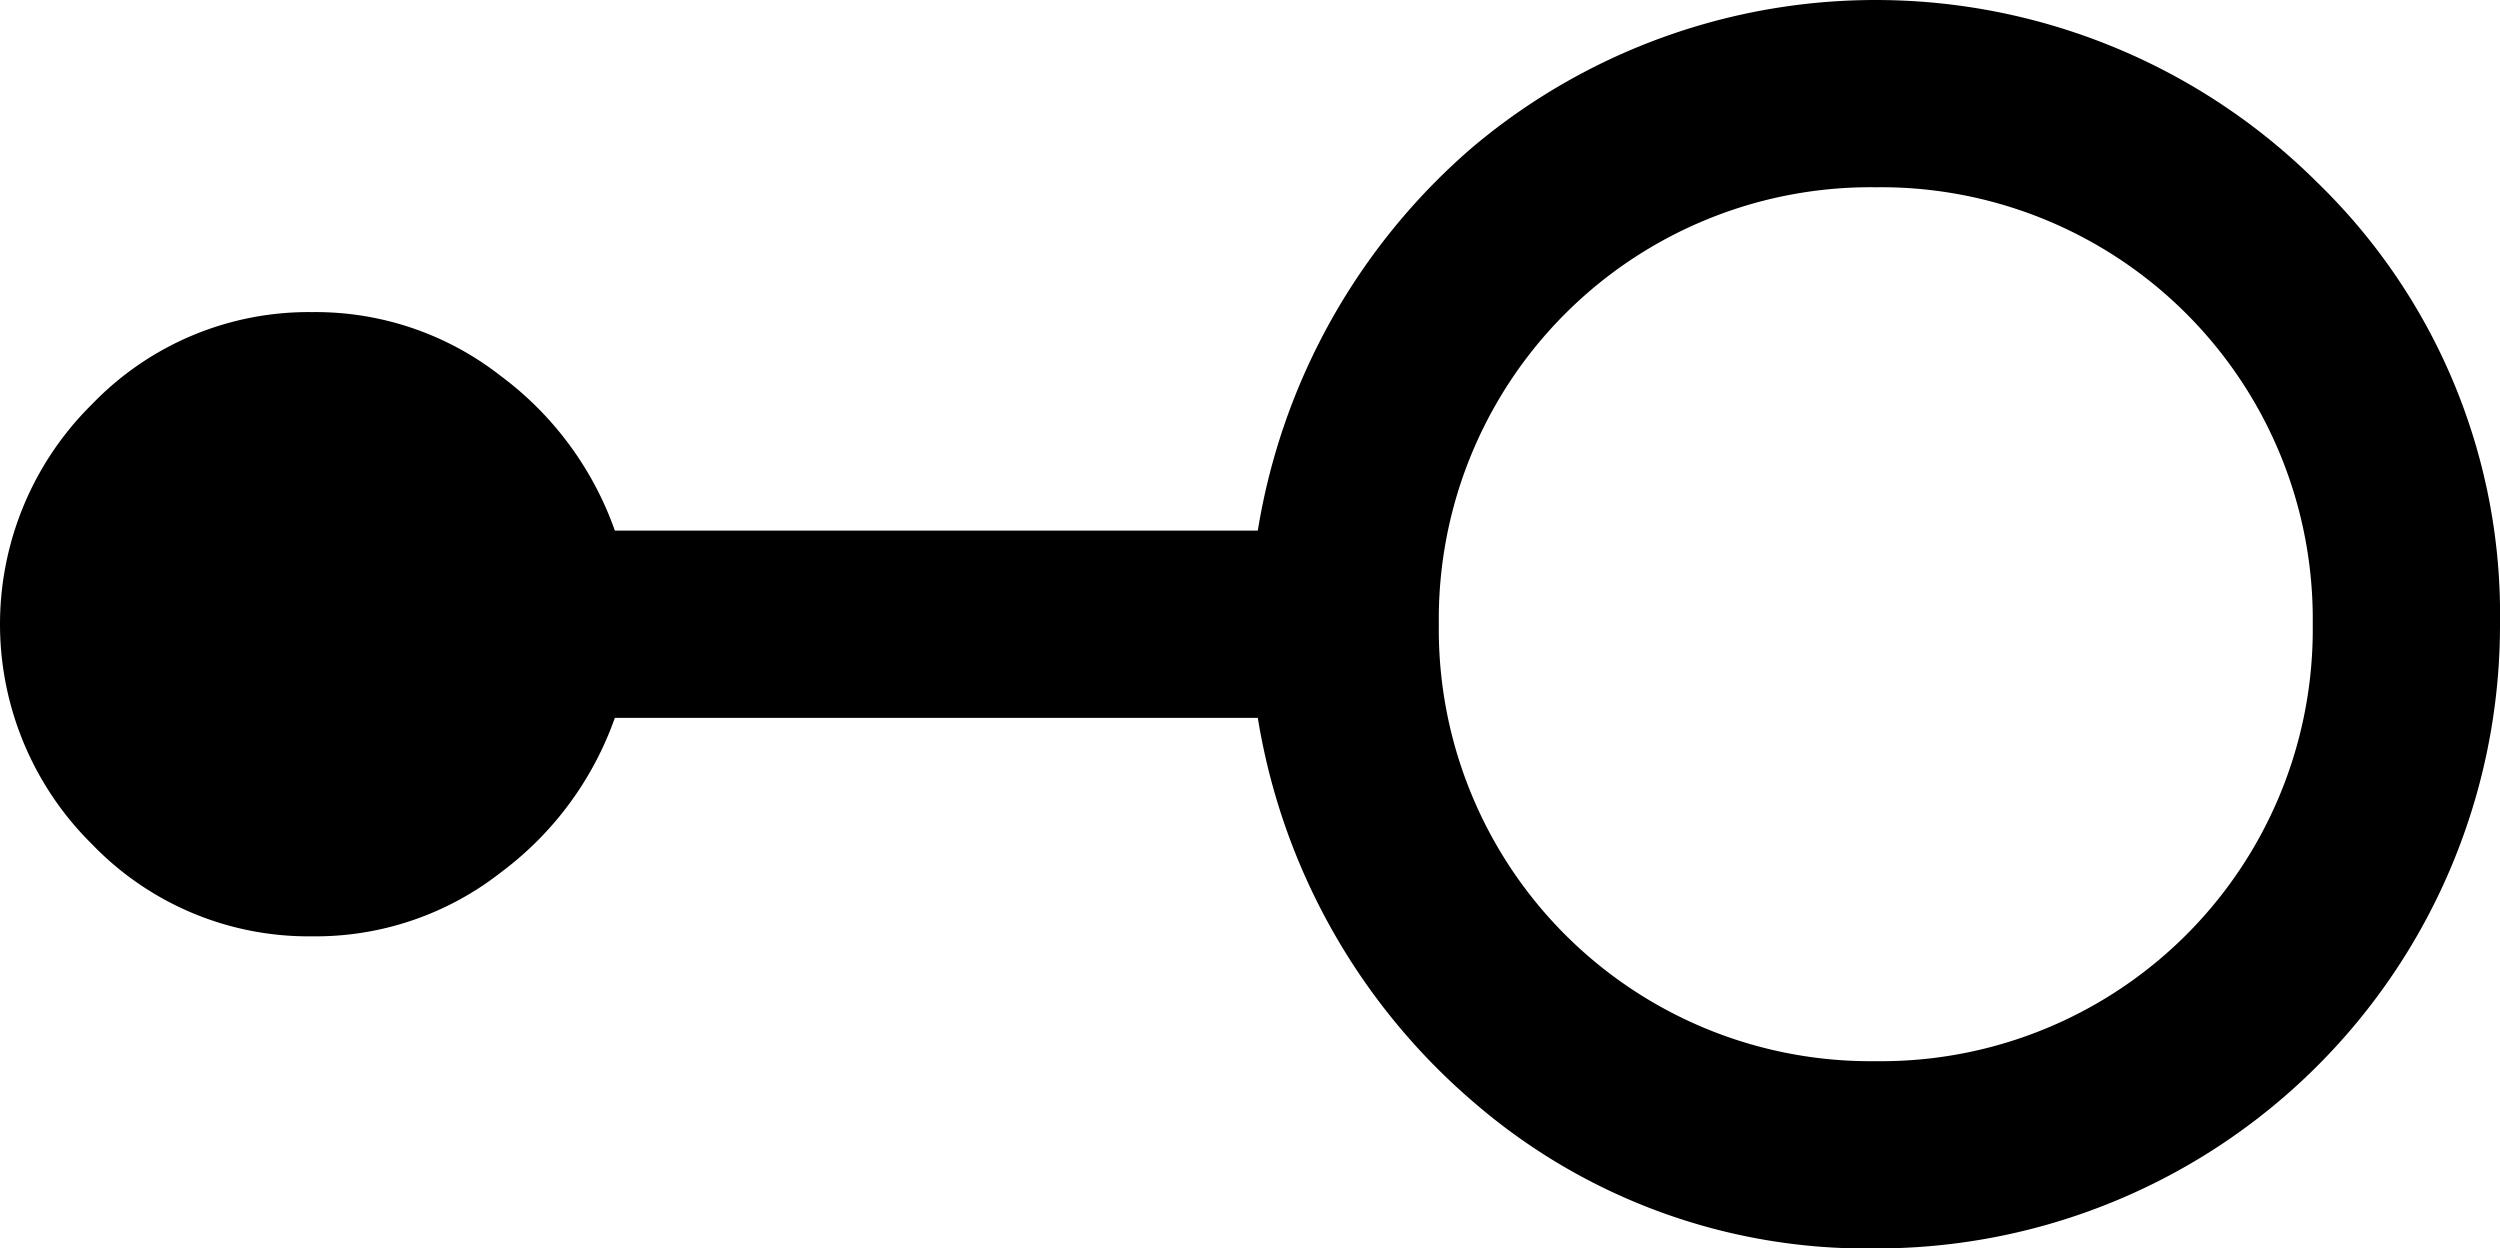
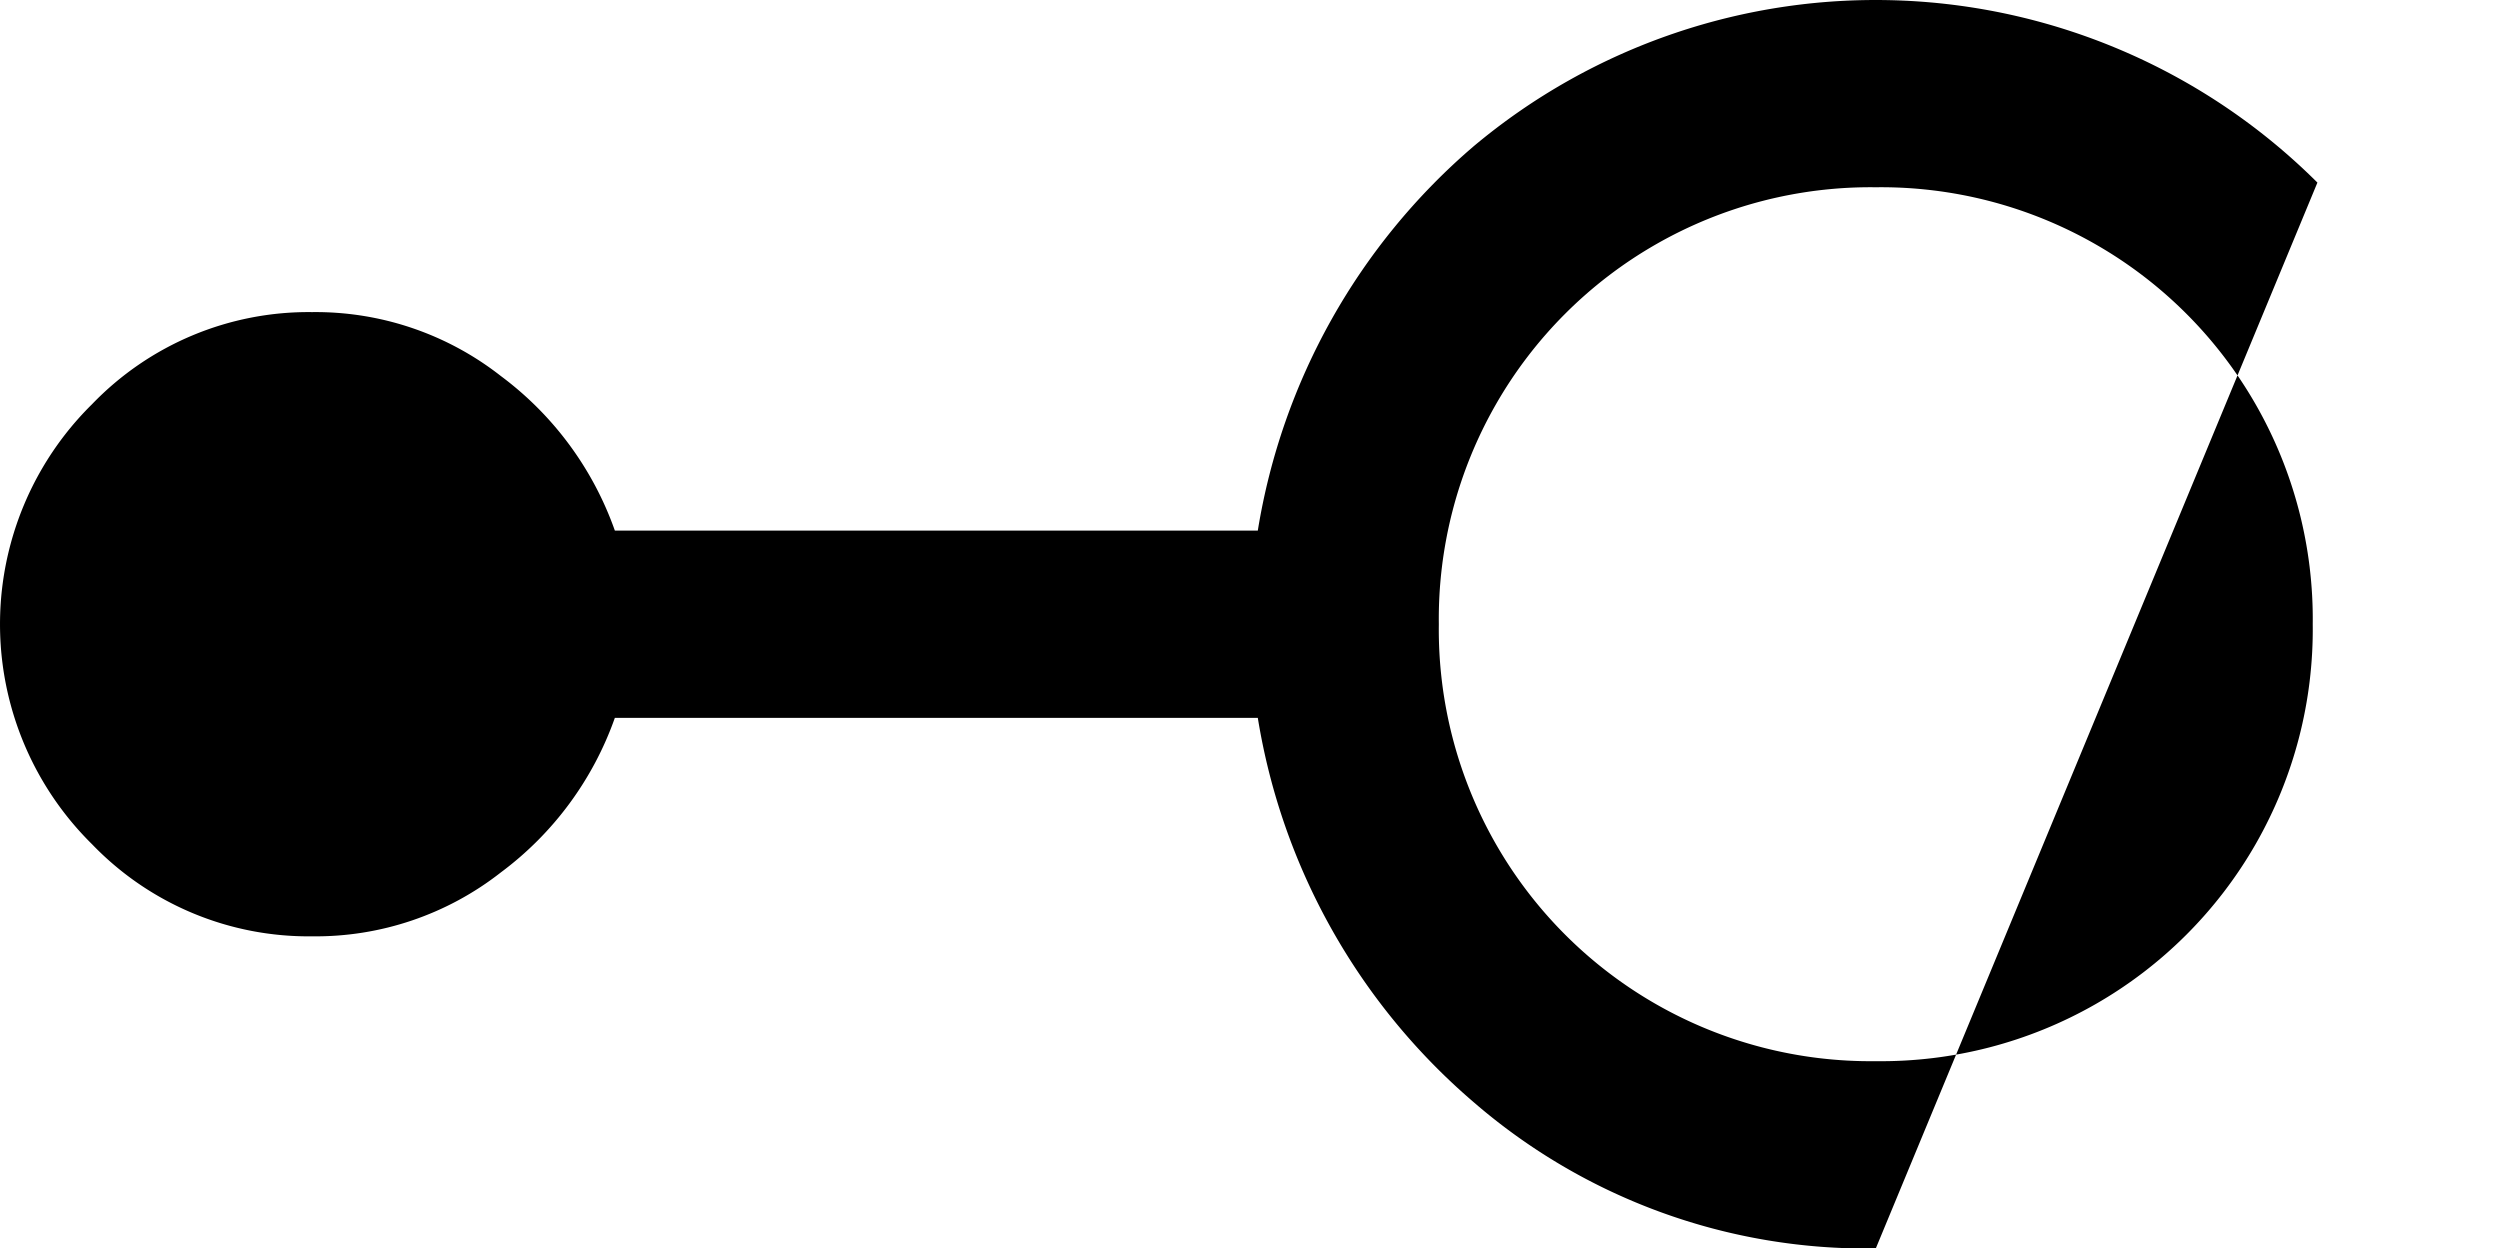
<svg xmlns="http://www.w3.org/2000/svg" width="40.05" height="20" viewBox="0 0 40.05 20">
-   <path id="linear_scale_FILL0_wght400_GRAD0_opsz48" d="M34,34a9.618,9.618,0,0,1-6.45-2.35A10.265,10.265,0,0,1,24.1,25.5H13.8a5.272,5.272,0,0,1-1.825,2.475A4.811,4.811,0,0,1,8.95,29a4.811,4.811,0,0,1-3.525-1.475,4.95,4.95,0,0,1,0-7.05A4.811,4.811,0,0,1,8.95,19a4.811,4.811,0,0,1,3.025,1.025A5.272,5.272,0,0,1,13.8,22.5H24.1a10.265,10.265,0,0,1,3.45-6.15,10.023,10.023,0,0,1,13.525.575A9.638,9.638,0,0,1,44,24,9.987,9.987,0,0,1,34,34Zm0-3a6.916,6.916,0,0,0,7-7,6.916,6.916,0,0,0-7-7,6.916,6.916,0,0,0-7,7,6.916,6.916,0,0,0,7,7Z" transform="translate(-3.95 -14)" />
+   <path id="linear_scale_FILL0_wght400_GRAD0_opsz48" d="M34,34a9.618,9.618,0,0,1-6.45-2.35A10.265,10.265,0,0,1,24.1,25.5H13.8a5.272,5.272,0,0,1-1.825,2.475A4.811,4.811,0,0,1,8.95,29a4.811,4.811,0,0,1-3.525-1.475,4.95,4.95,0,0,1,0-7.05A4.811,4.811,0,0,1,8.95,19a4.811,4.811,0,0,1,3.025,1.025A5.272,5.272,0,0,1,13.8,22.5H24.1a10.265,10.265,0,0,1,3.45-6.15,10.023,10.023,0,0,1,13.525.575Zm0-3a6.916,6.916,0,0,0,7-7,6.916,6.916,0,0,0-7-7,6.916,6.916,0,0,0-7,7,6.916,6.916,0,0,0,7,7Z" transform="translate(-3.95 -14)" />
</svg>